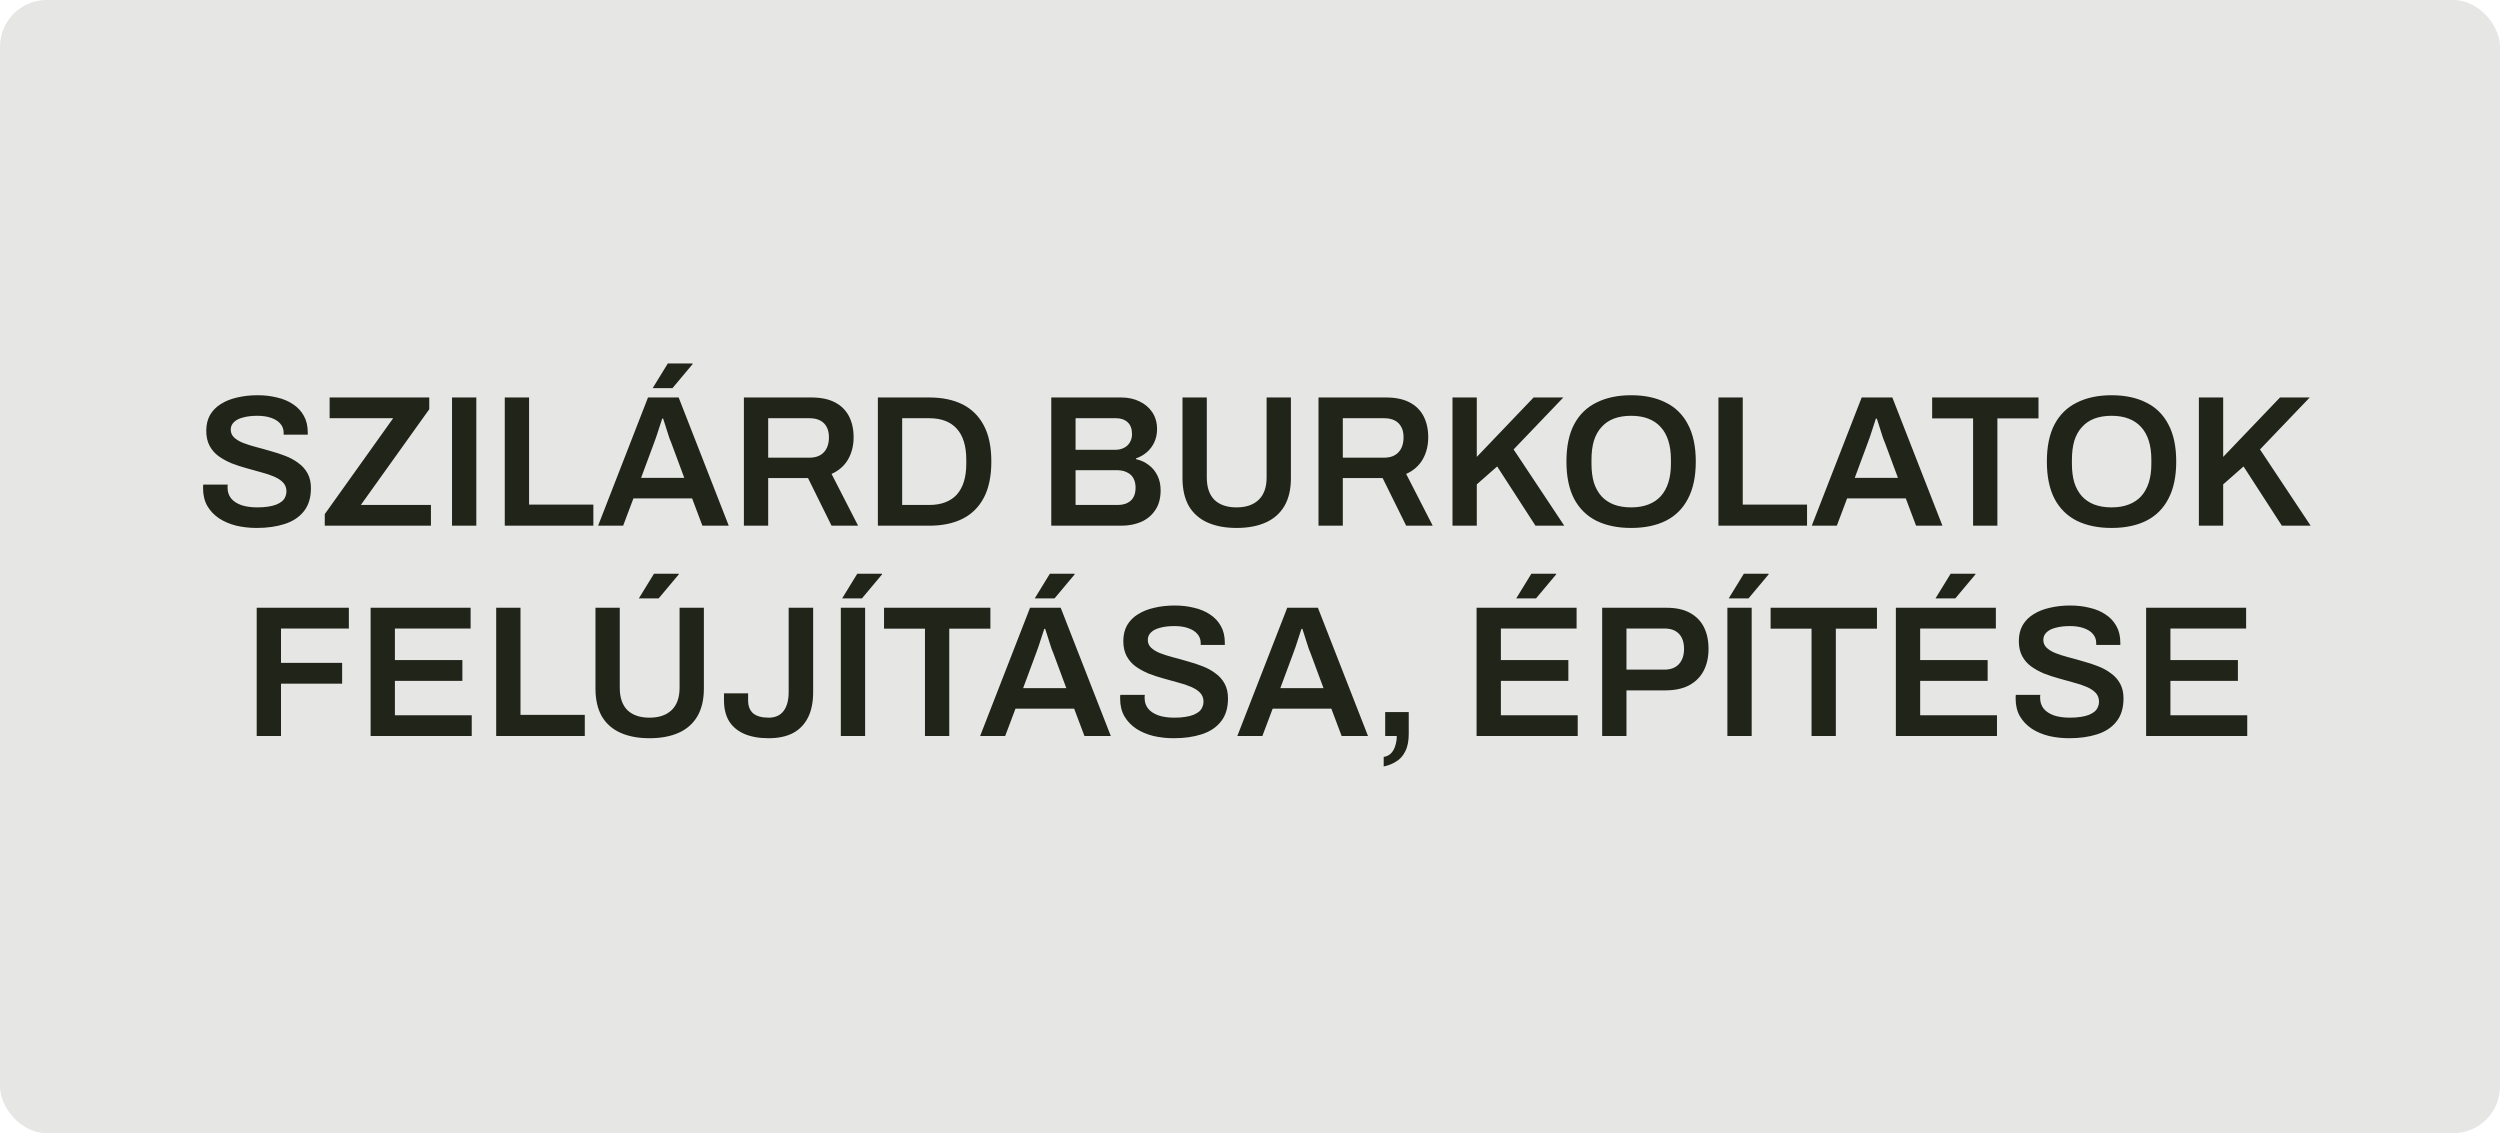
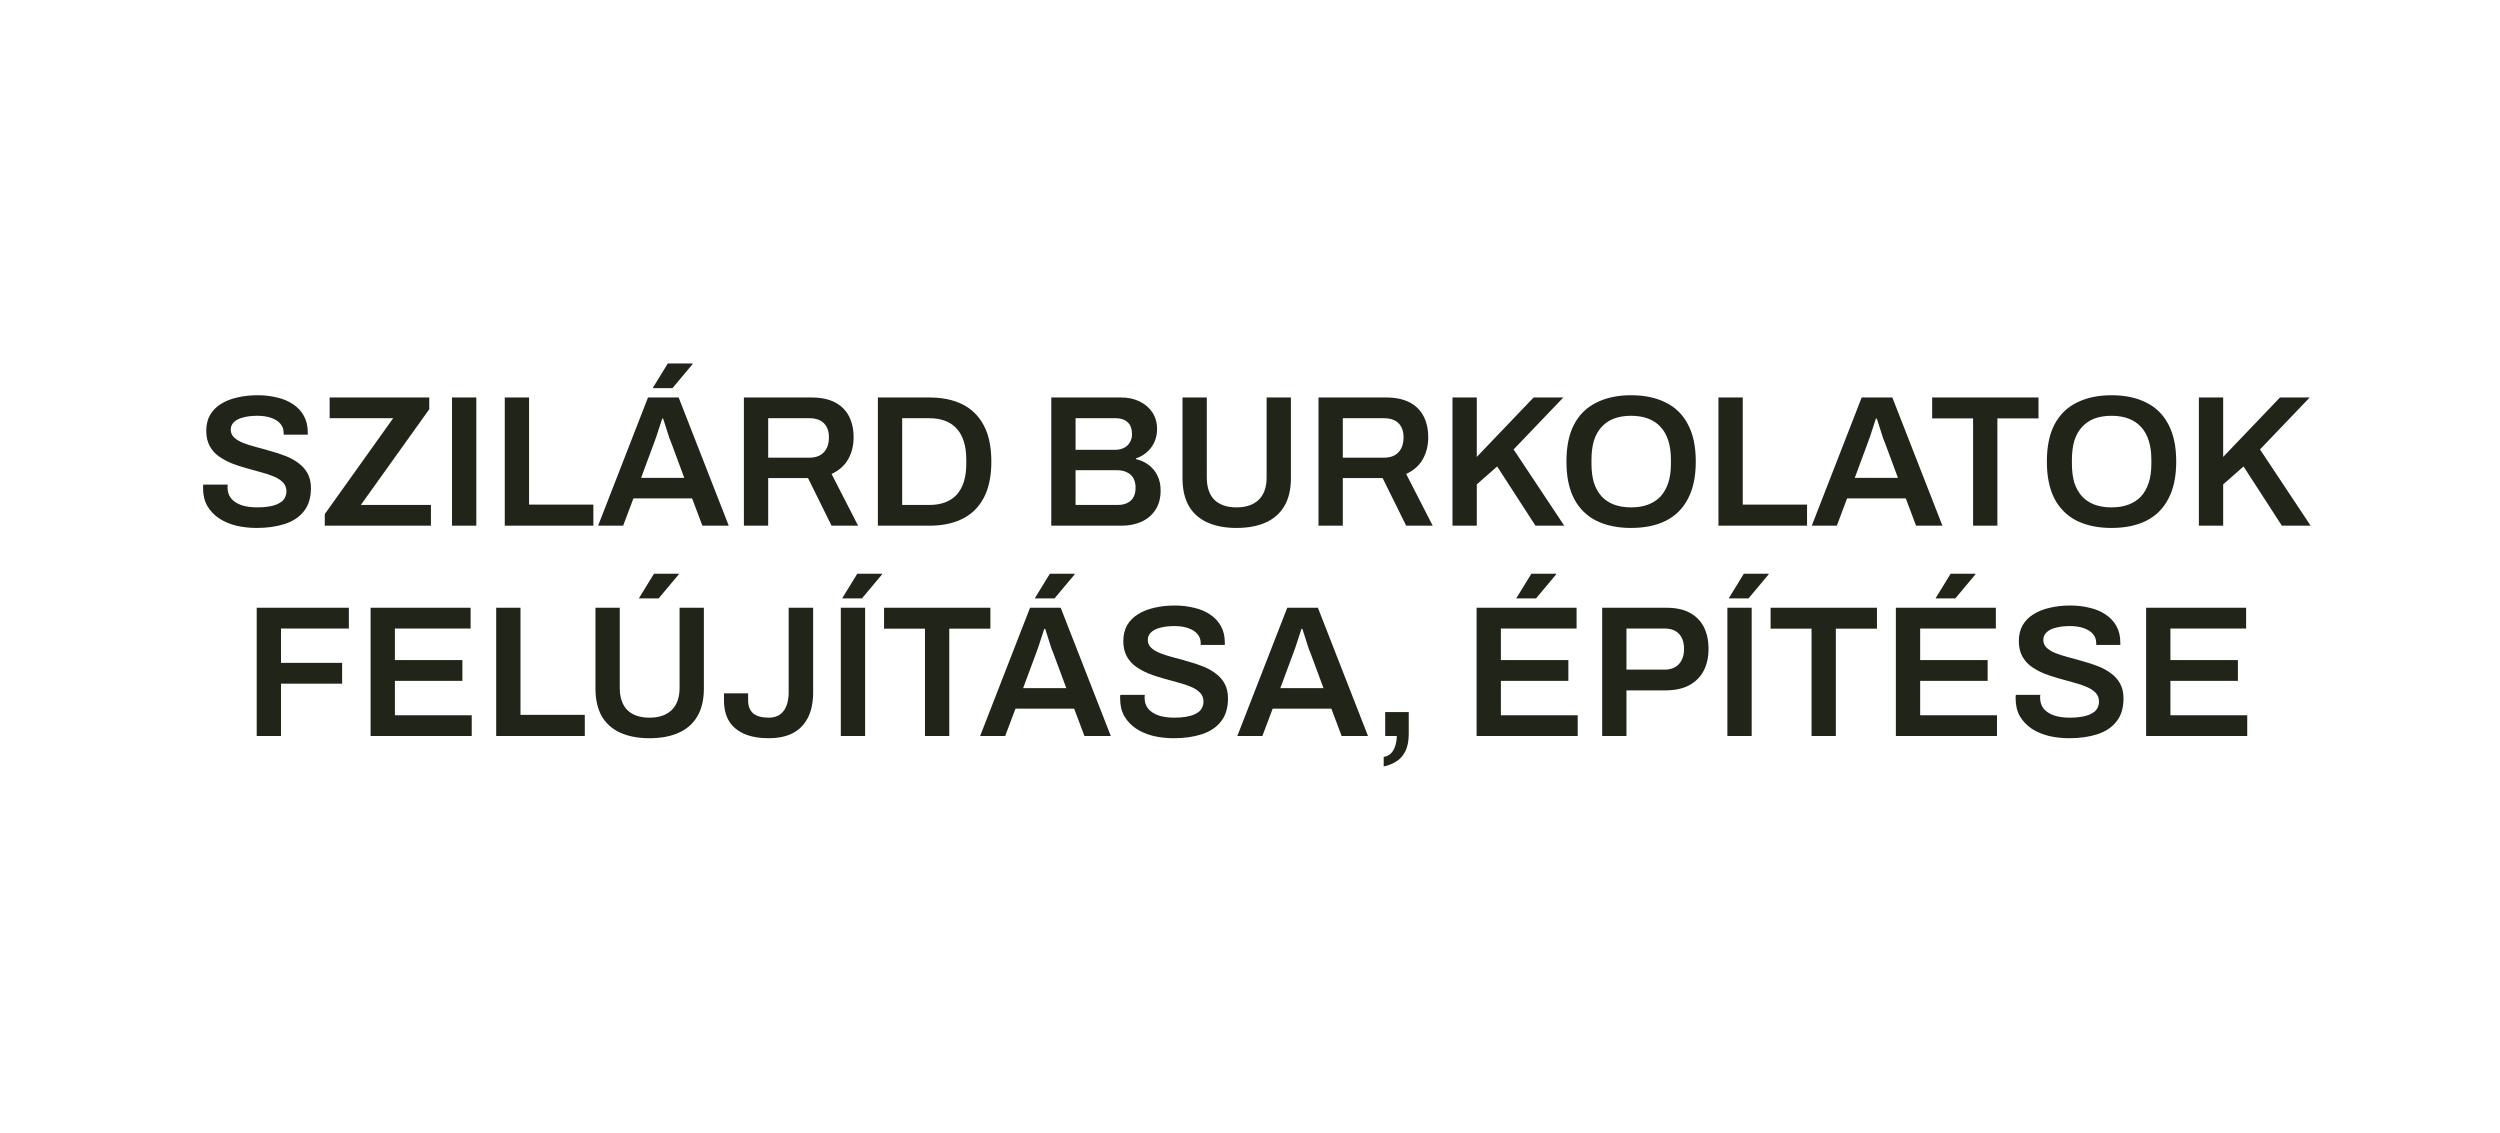
<svg xmlns="http://www.w3.org/2000/svg" width="214" height="97" viewBox="0 0 214 97" fill="none">
-   <rect width="214" height="97" rx="4" fill="#212418" fill-opacity="0.11" />
  <path d="M21.976 45.192C21.368 45.192 20.787 45.128 20.232 45C19.677 44.861 19.187 44.653 18.76 44.376C18.333 44.088 17.997 43.736 17.752 43.32C17.507 42.893 17.384 42.392 17.384 41.816C17.384 41.752 17.384 41.688 17.384 41.624C17.395 41.56 17.4 41.512 17.4 41.48H19.496C19.496 41.501 19.491 41.544 19.48 41.608C19.48 41.661 19.48 41.709 19.48 41.752C19.48 42.104 19.581 42.408 19.784 42.664C19.987 42.909 20.28 43.101 20.664 43.24C21.048 43.368 21.501 43.432 22.024 43.432C22.376 43.432 22.685 43.411 22.952 43.368C23.229 43.325 23.464 43.267 23.656 43.192C23.859 43.107 24.024 43.011 24.152 42.904C24.28 42.787 24.371 42.659 24.424 42.52C24.488 42.381 24.52 42.232 24.52 42.072C24.52 41.763 24.424 41.507 24.232 41.304C24.04 41.101 23.779 40.931 23.448 40.792C23.128 40.653 22.76 40.531 22.344 40.424C21.939 40.307 21.517 40.189 21.08 40.072C20.653 39.955 20.232 39.816 19.816 39.656C19.411 39.485 19.043 39.283 18.712 39.048C18.392 38.813 18.136 38.52 17.944 38.168C17.752 37.805 17.656 37.373 17.656 36.872C17.656 36.36 17.763 35.912 17.976 35.528C18.2 35.144 18.509 34.829 18.904 34.584C19.309 34.328 19.779 34.141 20.312 34.024C20.845 33.896 21.427 33.832 22.056 33.832C22.643 33.832 23.192 33.896 23.704 34.024C24.227 34.141 24.685 34.333 25.08 34.6C25.475 34.856 25.784 35.187 26.008 35.592C26.232 35.987 26.344 36.461 26.344 37.016V37.208H24.28V37.048C24.28 36.739 24.184 36.477 23.992 36.264C23.811 36.051 23.549 35.885 23.208 35.768C22.877 35.651 22.488 35.592 22.04 35.592C21.56 35.592 21.149 35.64 20.808 35.736C20.467 35.821 20.205 35.955 20.024 36.136C19.843 36.307 19.752 36.52 19.752 36.776C19.752 37.043 19.848 37.267 20.04 37.448C20.232 37.629 20.488 37.784 20.808 37.912C21.139 38.04 21.507 38.157 21.912 38.264C22.328 38.371 22.749 38.488 23.176 38.616C23.613 38.733 24.035 38.872 24.44 39.032C24.856 39.192 25.224 39.395 25.544 39.64C25.875 39.875 26.136 40.168 26.328 40.52C26.52 40.872 26.616 41.293 26.616 41.784C26.616 42.605 26.413 43.267 26.008 43.768C25.613 44.269 25.064 44.632 24.36 44.856C23.667 45.08 22.872 45.192 21.976 45.192ZM27.8 45V44.008L33.656 35.8H28.216V34.024H36.744V35.032L30.888 43.224H36.888V45H27.8ZM38.693 45V34.024H40.773V45H38.693ZM43.208 45V34.024H45.288V43.192H50.792V45H43.208ZM51.197 45L55.469 34.024H58.093L62.381 45H60.125L59.245 42.664H54.221L53.341 45H51.197ZM54.877 40.904H58.573L57.469 37.928C57.426 37.821 57.373 37.688 57.309 37.528C57.256 37.357 57.197 37.176 57.133 36.984C57.069 36.781 57.005 36.579 56.941 36.376C56.877 36.173 56.819 35.992 56.765 35.832H56.685C56.621 36.045 56.541 36.291 56.445 36.568C56.36 36.845 56.275 37.107 56.189 37.352C56.104 37.597 56.035 37.789 55.981 37.928L54.877 40.904ZM55.869 33.224L57.165 31.112H59.277L59.293 31.16L57.565 33.224H55.869ZM63.677 45V34.024H69.453C70.264 34.024 70.936 34.163 71.469 34.44C72.002 34.717 72.402 35.112 72.669 35.624C72.936 36.136 73.069 36.739 73.069 37.432C73.069 38.147 72.909 38.781 72.589 39.336C72.269 39.88 71.8 40.291 71.181 40.568L73.453 45H71.181L69.165 40.92H65.757V45H63.677ZM65.757 39.176H69.293C69.826 39.176 70.237 39.021 70.525 38.712C70.813 38.403 70.957 37.976 70.957 37.432C70.957 37.08 70.893 36.787 70.765 36.552C70.637 36.307 70.45 36.12 70.205 35.992C69.96 35.864 69.656 35.8 69.293 35.8H65.757V39.176ZM75.146 45V34.024H79.546C80.655 34.024 81.604 34.221 82.394 34.616C83.183 35.011 83.791 35.613 84.218 36.424C84.644 37.224 84.858 38.253 84.858 39.512C84.858 40.76 84.644 41.789 84.218 42.6C83.791 43.411 83.183 44.013 82.394 44.408C81.604 44.803 80.655 45 79.546 45H75.146ZM77.226 43.224H79.546C80.058 43.224 80.511 43.149 80.906 43C81.3 42.851 81.631 42.632 81.898 42.344C82.164 42.045 82.367 41.677 82.506 41.24C82.644 40.792 82.714 40.275 82.714 39.688V39.352C82.714 38.755 82.644 38.237 82.506 37.8C82.367 37.352 82.164 36.984 81.898 36.696C81.631 36.397 81.3 36.173 80.906 36.024C80.511 35.875 80.058 35.8 79.546 35.8H77.226V43.224ZM89.989 45V34.024H95.973C96.56 34.024 97.083 34.136 97.541 34.36C98.011 34.584 98.379 34.899 98.645 35.304C98.912 35.709 99.045 36.184 99.045 36.728C99.045 37.144 98.965 37.523 98.805 37.864C98.645 38.205 98.427 38.493 98.149 38.728C97.883 38.952 97.579 39.123 97.237 39.24V39.304C97.643 39.389 98.005 39.555 98.325 39.8C98.645 40.035 98.896 40.339 99.077 40.712C99.259 41.075 99.349 41.496 99.349 41.976C99.349 42.659 99.195 43.224 98.885 43.672C98.587 44.12 98.181 44.456 97.669 44.68C97.168 44.893 96.603 45 95.973 45H89.989ZM92.069 43.224H95.701C96.139 43.224 96.496 43.107 96.773 42.872C97.061 42.627 97.205 42.248 97.205 41.736C97.205 41.437 97.147 41.176 97.029 40.952C96.912 40.728 96.731 40.557 96.485 40.44C96.251 40.312 95.947 40.248 95.573 40.248H92.069V43.224ZM92.069 38.504H95.429C95.749 38.504 96.016 38.445 96.229 38.328C96.453 38.211 96.619 38.051 96.725 37.848C96.843 37.645 96.901 37.421 96.901 37.176C96.901 36.707 96.773 36.36 96.517 36.136C96.272 35.912 95.947 35.8 95.541 35.8H92.069V38.504ZM105.846 45.192C104.886 45.192 104.06 45.037 103.366 44.728C102.673 44.419 102.14 43.949 101.766 43.32C101.404 42.68 101.222 41.885 101.222 40.936V34.024H103.302V40.872C103.302 41.715 103.521 42.355 103.958 42.792C104.406 43.219 105.036 43.432 105.846 43.432C106.657 43.432 107.286 43.219 107.734 42.792C108.193 42.355 108.422 41.715 108.422 40.872V34.024H110.502V40.936C110.502 41.885 110.316 42.68 109.942 43.32C109.569 43.949 109.036 44.419 108.342 44.728C107.649 45.037 106.817 45.192 105.846 45.192ZM112.864 45V34.024H118.64C119.451 34.024 120.123 34.163 120.656 34.44C121.19 34.717 121.59 35.112 121.856 35.624C122.123 36.136 122.256 36.739 122.256 37.432C122.256 38.147 122.096 38.781 121.776 39.336C121.456 39.88 120.987 40.291 120.368 40.568L122.64 45H120.368L118.352 40.92H114.944V45H112.864ZM114.944 39.176H118.48C119.014 39.176 119.424 39.021 119.712 38.712C120 38.403 120.144 37.976 120.144 37.432C120.144 37.08 120.08 36.787 119.952 36.552C119.824 36.307 119.638 36.12 119.392 35.992C119.147 35.864 118.843 35.8 118.48 35.8H114.944V39.176ZM124.333 45V34.024H126.413V39.112L131.277 34.024H133.821L129.565 38.472L133.901 45H131.437L128.157 39.928L126.413 41.464V45H124.333ZM139.623 45.192C138.482 45.192 137.495 44.989 136.663 44.584C135.831 44.168 135.191 43.539 134.743 42.696C134.306 41.853 134.087 40.792 134.087 39.512C134.087 38.221 134.306 37.16 134.743 36.328C135.191 35.485 135.831 34.861 136.663 34.456C137.495 34.04 138.482 33.832 139.623 33.832C140.775 33.832 141.762 34.04 142.583 34.456C143.415 34.861 144.05 35.485 144.487 36.328C144.935 37.16 145.159 38.221 145.159 39.512C145.159 40.792 144.935 41.853 144.487 42.696C144.05 43.539 143.415 44.168 142.583 44.584C141.762 44.989 140.775 45.192 139.623 45.192ZM139.623 43.432C140.178 43.432 140.663 43.352 141.079 43.192C141.506 43.032 141.863 42.797 142.151 42.488C142.439 42.168 142.658 41.779 142.807 41.32C142.957 40.851 143.031 40.312 143.031 39.704V39.352C143.031 38.733 142.957 38.189 142.807 37.72C142.658 37.251 142.439 36.861 142.151 36.552C141.863 36.232 141.506 35.992 141.079 35.832C140.663 35.672 140.178 35.592 139.623 35.592C139.069 35.592 138.578 35.672 138.151 35.832C137.735 35.992 137.383 36.232 137.095 36.552C136.807 36.861 136.589 37.251 136.439 37.72C136.301 38.189 136.231 38.733 136.231 39.352V39.704C136.231 40.312 136.301 40.851 136.439 41.32C136.589 41.779 136.807 42.168 137.095 42.488C137.383 42.797 137.735 43.032 138.151 43.192C138.578 43.352 139.069 43.432 139.623 43.432ZM147.099 45V34.024H149.179V43.192H154.683V45H147.099ZM155.088 45L159.36 34.024H161.984L166.272 45H164.016L163.136 42.664H158.112L157.232 45H155.088ZM158.768 40.904H162.464L161.36 37.928C161.317 37.821 161.264 37.688 161.2 37.528C161.146 37.357 161.088 37.176 161.024 36.984C160.96 36.781 160.896 36.579 160.832 36.376C160.768 36.173 160.709 35.992 160.656 35.832H160.576C160.512 36.045 160.432 36.291 160.336 36.568C160.25 36.845 160.165 37.107 160.08 37.352C159.994 37.597 159.925 37.789 159.872 37.928L158.768 40.904ZM168.896 45V35.816H165.392V34.024H174.496V35.816H170.976V45H168.896ZM180.748 45.192C179.607 45.192 178.62 44.989 177.788 44.584C176.956 44.168 176.316 43.539 175.868 42.696C175.431 41.853 175.212 40.792 175.212 39.512C175.212 38.221 175.431 37.16 175.868 36.328C176.316 35.485 176.956 34.861 177.788 34.456C178.62 34.04 179.607 33.832 180.748 33.832C181.9 33.832 182.887 34.04 183.708 34.456C184.54 34.861 185.175 35.485 185.612 36.328C186.06 37.16 186.284 38.221 186.284 39.512C186.284 40.792 186.06 41.853 185.612 42.696C185.175 43.539 184.54 44.168 183.708 44.584C182.887 44.989 181.9 45.192 180.748 45.192ZM180.748 43.432C181.303 43.432 181.788 43.352 182.204 43.192C182.631 43.032 182.988 42.797 183.276 42.488C183.564 42.168 183.783 41.779 183.932 41.32C184.082 40.851 184.156 40.312 184.156 39.704V39.352C184.156 38.733 184.082 38.189 183.932 37.72C183.783 37.251 183.564 36.861 183.276 36.552C182.988 36.232 182.631 35.992 182.204 35.832C181.788 35.672 181.303 35.592 180.748 35.592C180.194 35.592 179.703 35.672 179.276 35.832C178.86 35.992 178.508 36.232 178.22 36.552C177.932 36.861 177.714 37.251 177.564 37.72C177.426 38.189 177.356 38.733 177.356 39.352V39.704C177.356 40.312 177.426 40.851 177.564 41.32C177.714 41.779 177.932 42.168 178.22 42.488C178.508 42.797 178.86 43.032 179.276 43.192C179.703 43.352 180.194 43.432 180.748 43.432ZM188.224 45V34.024H190.304V39.112L195.168 34.024H197.712L193.456 38.472L197.792 45H195.328L192.048 39.928L190.304 41.464V45H188.224ZM21.974 63V52.024H29.862V53.8H24.054V56.744H29.286V58.52H24.054V63H21.974ZM31.724 63V52.024H40.284V53.8H33.804V56.504H39.58V58.28H33.804V61.224H40.38V63H31.724ZM42.474 63V52.024H44.554V61.192H50.058V63H42.474ZM55.596 63.192C54.636 63.192 53.81 63.037 53.116 62.728C52.423 62.419 51.89 61.949 51.516 61.32C51.154 60.68 50.972 59.885 50.972 58.936V52.024H53.052V58.872C53.052 59.715 53.271 60.355 53.708 60.792C54.156 61.219 54.786 61.432 55.596 61.432C56.407 61.432 57.036 61.219 57.484 60.792C57.943 60.355 58.172 59.715 58.172 58.872V52.024H60.252V58.936C60.252 59.885 60.066 60.68 59.692 61.32C59.319 61.949 58.786 62.419 58.092 62.728C57.399 63.037 56.567 63.192 55.596 63.192ZM54.684 51.224L55.98 49.112H58.092L58.108 49.16L56.38 51.224H54.684ZM65.798 63.192C64.988 63.192 64.294 63.069 63.718 62.824C63.153 62.579 62.721 62.221 62.422 61.752C62.124 61.272 61.974 60.675 61.974 59.96V59.352H64.038V59.96C64.038 60.44 64.182 60.808 64.47 61.064C64.769 61.309 65.212 61.432 65.798 61.432C66.364 61.432 66.79 61.24 67.078 60.856C67.366 60.472 67.51 59.933 67.51 59.24V52.024H69.606V59.24C69.606 60.115 69.457 60.845 69.158 61.432C68.86 62.019 68.428 62.461 67.862 62.76C67.297 63.048 66.609 63.192 65.798 63.192ZM71.974 63V52.024H74.054V63H71.974ZM72.086 51.224L73.382 49.112H75.494L75.51 49.16L73.782 51.224H72.086ZM79.177 63V53.816H75.673V52.024H84.777V53.816H81.257V63H79.177ZM83.9 63L88.172 52.024H90.796L95.084 63H92.828L91.948 60.664H86.924L86.044 63H83.9ZM87.58 58.904H91.276L90.172 55.928C90.13 55.821 90.076 55.688 90.012 55.528C89.959 55.357 89.9 55.176 89.836 54.984C89.772 54.781 89.708 54.579 89.644 54.376C89.58 54.173 89.522 53.992 89.468 53.832H89.388C89.324 54.045 89.244 54.291 89.148 54.568C89.063 54.845 88.978 55.107 88.892 55.352C88.807 55.597 88.738 55.789 88.684 55.928L87.58 58.904ZM88.572 51.224L89.868 49.112H91.98L91.996 49.16L90.268 51.224H88.572ZM100.476 63.192C99.868 63.192 99.287 63.128 98.732 63C98.177 62.861 97.687 62.653 97.26 62.376C96.833 62.088 96.497 61.736 96.252 61.32C96.007 60.893 95.884 60.392 95.884 59.816C95.884 59.752 95.884 59.688 95.884 59.624C95.895 59.56 95.9 59.512 95.9 59.48H97.996C97.996 59.501 97.991 59.544 97.98 59.608C97.98 59.661 97.98 59.709 97.98 59.752C97.98 60.104 98.081 60.408 98.284 60.664C98.487 60.909 98.78 61.101 99.164 61.24C99.548 61.368 100.001 61.432 100.524 61.432C100.876 61.432 101.185 61.411 101.452 61.368C101.729 61.325 101.964 61.267 102.156 61.192C102.359 61.107 102.524 61.011 102.652 60.904C102.78 60.787 102.871 60.659 102.924 60.52C102.988 60.381 103.02 60.232 103.02 60.072C103.02 59.763 102.924 59.507 102.732 59.304C102.54 59.101 102.279 58.931 101.948 58.792C101.628 58.653 101.26 58.531 100.844 58.424C100.439 58.307 100.017 58.189 99.58 58.072C99.153 57.955 98.732 57.816 98.316 57.656C97.911 57.485 97.543 57.283 97.212 57.048C96.892 56.813 96.636 56.52 96.444 56.168C96.252 55.805 96.156 55.373 96.156 54.872C96.156 54.36 96.263 53.912 96.476 53.528C96.7 53.144 97.009 52.829 97.404 52.584C97.809 52.328 98.279 52.141 98.812 52.024C99.345 51.896 99.927 51.832 100.556 51.832C101.143 51.832 101.692 51.896 102.204 52.024C102.727 52.141 103.185 52.333 103.58 52.6C103.975 52.856 104.284 53.187 104.508 53.592C104.732 53.987 104.844 54.461 104.844 55.016V55.208H102.78V55.048C102.78 54.739 102.684 54.477 102.492 54.264C102.311 54.051 102.049 53.885 101.708 53.768C101.377 53.651 100.988 53.592 100.54 53.592C100.06 53.592 99.649 53.64 99.308 53.736C98.967 53.821 98.705 53.955 98.524 54.136C98.343 54.307 98.252 54.52 98.252 54.776C98.252 55.043 98.348 55.267 98.54 55.448C98.732 55.629 98.988 55.784 99.308 55.912C99.639 56.04 100.007 56.157 100.412 56.264C100.828 56.371 101.249 56.488 101.676 56.616C102.113 56.733 102.535 56.872 102.94 57.032C103.356 57.192 103.724 57.395 104.044 57.64C104.375 57.875 104.636 58.168 104.828 58.52C105.02 58.872 105.116 59.293 105.116 59.784C105.116 60.605 104.913 61.267 104.508 61.768C104.113 62.269 103.564 62.632 102.86 62.856C102.167 63.08 101.372 63.192 100.476 63.192ZM105.916 63L110.188 52.024H112.812L117.1 63H114.844L113.964 60.664H108.94L108.06 63H105.916ZM109.596 58.904H113.292L112.188 55.928C112.145 55.821 112.092 55.688 112.028 55.528C111.975 55.357 111.916 55.176 111.852 54.984C111.788 54.781 111.724 54.579 111.66 54.376C111.596 54.173 111.537 53.992 111.484 53.832H111.404C111.34 54.045 111.26 54.291 111.164 54.568C111.079 54.845 110.993 55.107 110.908 55.352C110.823 55.597 110.753 55.789 110.7 55.928L109.596 58.904ZM118.444 65.608V64.792C118.71 64.749 118.924 64.643 119.084 64.472C119.244 64.301 119.361 64.088 119.436 63.832C119.521 63.576 119.564 63.299 119.564 63H118.572V60.952H120.588V62.824C120.588 63.443 120.486 63.944 120.284 64.328C120.092 64.712 119.83 65 119.5 65.192C119.18 65.395 118.828 65.533 118.444 65.608ZM126.396 63V52.024H134.956V53.8H128.476V56.504H134.252V58.28H128.476V61.224H135.052V63H126.396ZM129.788 51.224L131.084 49.112H133.196L133.212 49.16L131.484 51.224H129.788ZM137.146 63V52.024H142.65C143.46 52.024 144.127 52.168 144.65 52.456C145.183 52.744 145.583 53.149 145.85 53.672C146.116 54.195 146.25 54.819 146.25 55.544C146.25 56.259 146.111 56.883 145.834 57.416C145.556 57.949 145.14 58.365 144.586 58.664C144.042 58.952 143.359 59.096 142.538 59.096H139.226V63H137.146ZM139.226 57.32H142.474C143.007 57.32 143.418 57.165 143.706 56.856C144.004 56.536 144.154 56.099 144.154 55.544C144.154 55.171 144.09 54.856 143.962 54.6C143.834 54.344 143.647 54.147 143.402 54.008C143.156 53.869 142.847 53.8 142.474 53.8H139.226V57.32ZM147.864 63V52.024H149.944V63H147.864ZM147.976 51.224L149.272 49.112H151.384L151.4 49.16L149.672 51.224H147.976ZM155.068 63V53.816H151.564V52.024H160.668V53.816H157.148V63H155.068ZM162.286 63V52.024H170.846V53.8H164.366V56.504H170.142V58.28H164.366V61.224H170.942V63H162.286ZM165.678 51.224L166.974 49.112H169.086L169.102 49.16L167.374 51.224H165.678ZM177.132 63.192C176.524 63.192 175.943 63.128 175.388 63C174.834 62.861 174.343 62.653 173.916 62.376C173.49 62.088 173.154 61.736 172.908 61.32C172.663 60.893 172.54 60.392 172.54 59.816C172.54 59.752 172.54 59.688 172.54 59.624C172.551 59.56 172.556 59.512 172.556 59.48H174.652C174.652 59.501 174.647 59.544 174.636 59.608C174.636 59.661 174.636 59.709 174.636 59.752C174.636 60.104 174.738 60.408 174.94 60.664C175.143 60.909 175.436 61.101 175.82 61.24C176.204 61.368 176.658 61.432 177.18 61.432C177.532 61.432 177.842 61.411 178.108 61.368C178.386 61.325 178.62 61.267 178.812 61.192C179.015 61.107 179.18 61.011 179.308 60.904C179.436 60.787 179.527 60.659 179.58 60.52C179.644 60.381 179.676 60.232 179.676 60.072C179.676 59.763 179.58 59.507 179.388 59.304C179.196 59.101 178.935 58.931 178.604 58.792C178.284 58.653 177.916 58.531 177.5 58.424C177.095 58.307 176.674 58.189 176.236 58.072C175.81 57.955 175.388 57.816 174.972 57.656C174.567 57.485 174.199 57.283 173.868 57.048C173.548 56.813 173.292 56.52 173.1 56.168C172.908 55.805 172.812 55.373 172.812 54.872C172.812 54.36 172.919 53.912 173.132 53.528C173.356 53.144 173.666 52.829 174.06 52.584C174.466 52.328 174.935 52.141 175.468 52.024C176.002 51.896 176.583 51.832 177.212 51.832C177.799 51.832 178.348 51.896 178.86 52.024C179.383 52.141 179.842 52.333 180.236 52.6C180.631 52.856 180.94 53.187 181.164 53.592C181.388 53.987 181.5 54.461 181.5 55.016V55.208H179.436V55.048C179.436 54.739 179.34 54.477 179.148 54.264C178.967 54.051 178.706 53.885 178.364 53.768C178.034 53.651 177.644 53.592 177.196 53.592C176.716 53.592 176.306 53.64 175.964 53.736C175.623 53.821 175.362 53.955 175.18 54.136C174.999 54.307 174.908 54.52 174.908 54.776C174.908 55.043 175.004 55.267 175.196 55.448C175.388 55.629 175.644 55.784 175.964 55.912C176.295 56.04 176.663 56.157 177.068 56.264C177.484 56.371 177.906 56.488 178.332 56.616C178.77 56.733 179.191 56.872 179.596 57.032C180.012 57.192 180.38 57.395 180.7 57.64C181.031 57.875 181.292 58.168 181.484 58.52C181.676 58.872 181.772 59.293 181.772 59.784C181.772 60.605 181.57 61.267 181.164 61.768C180.77 62.269 180.22 62.632 179.516 62.856C178.823 63.08 178.028 63.192 177.132 63.192ZM183.708 63V52.024H192.268V53.8H185.788V56.504H191.564V58.28H185.788V61.224H192.364V63H183.708Z" fill="#212418" />
</svg>